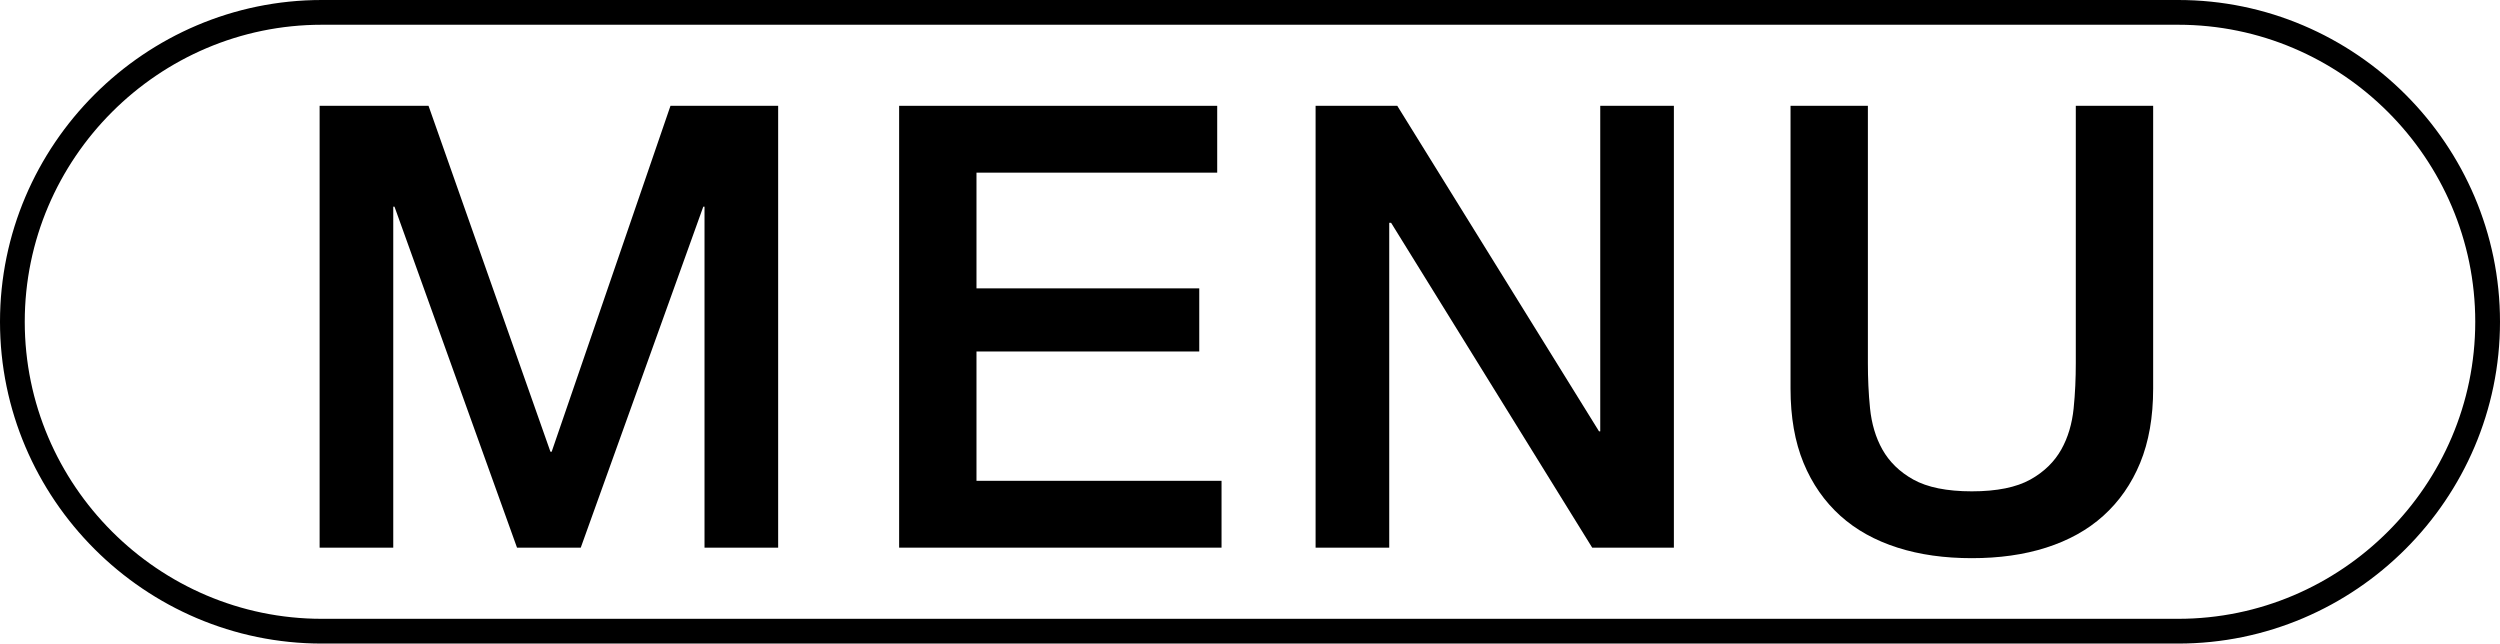
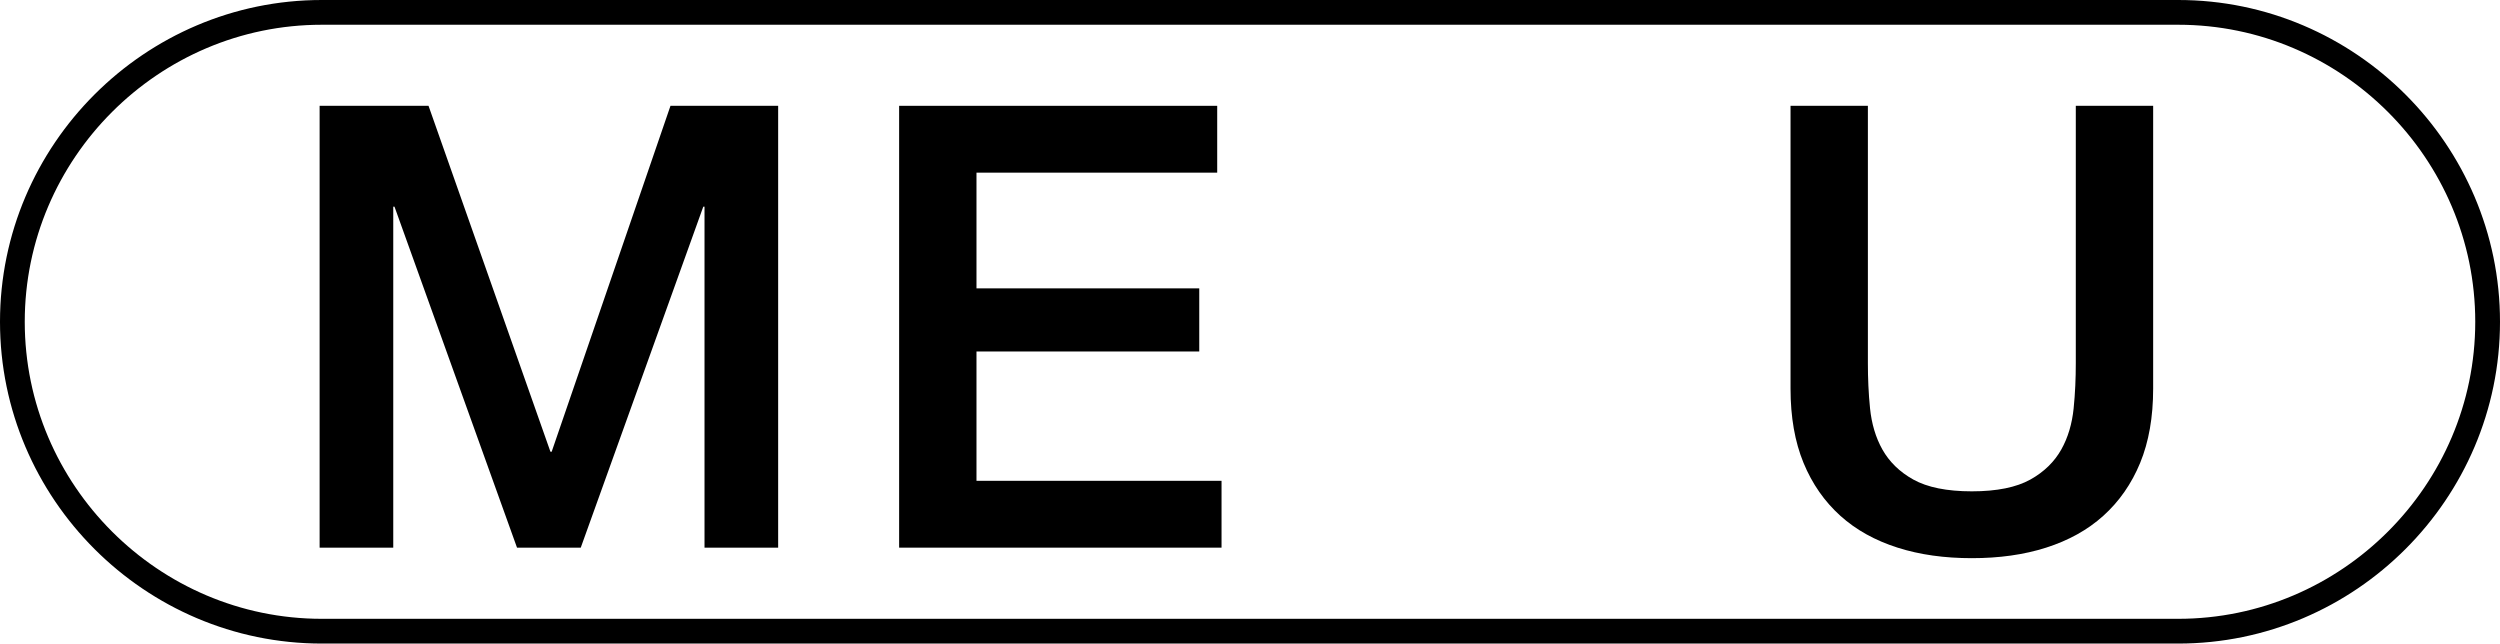
<svg xmlns="http://www.w3.org/2000/svg" id="_レイヤー_2" data-name="レイヤー 2" viewBox="0 0 80.8 20.8">
  <defs>
    <style>
      .cls-1 {
        fill: none;
        stroke: #000;
        stroke-miterlimit: 10;
        stroke-width: .8px;
      }

      .cls-2 {
        stroke-width: 0px;
      }
    </style>
  </defs>
  <g id="_レイヤー_1-2" data-name="レイヤー 1">
    <g>
      <g>
        <path class="cls-2" d="m10.33,3.42h3.52l3.94,11.18h.04l3.84-11.18h3.48v14.28h-2.38V6.68h-.04l-3.96,11.02h-2.06l-3.96-11.02h-.04v11.02h-2.38V3.42Z" />
        <path class="cls-2" d="m29.06,3.42h10.28v2.16h-7.78v3.74h7.2v2.04h-7.2v4.18h7.92v2.16h-10.42V3.42Z" />
-         <path class="cls-2" d="m42.52,3.42h2.64l6.52,10.52h.04V3.42h2.38v14.28h-2.64l-6.5-10.5h-.06v10.5h-2.38V3.42Z" />
        <path class="cls-2" d="m57.87,3.42h2.5v8.32c0,.48.02.97.07,1.46.05.49.18.94.4,1.33.22.39.55.72,1,.97.45.25,1.08.38,1.89.38s1.44-.13,1.89-.38c.45-.25.78-.58,1-.97.22-.39.35-.84.4-1.33.05-.49.07-.98.07-1.46V3.42h2.5v9.14c0,.92-.14,1.72-.42,2.4-.28.68-.68,1.25-1.19,1.71-.51.46-1.13.8-1.85,1.03-.72.23-1.52.34-2.4.34s-1.68-.11-2.4-.34c-.72-.23-1.34-.57-1.85-1.03-.51-.46-.91-1.03-1.19-1.71-.28-.68-.42-1.48-.42-2.4V3.42Z" />
      </g>
      <path class="cls-1" d="m80.4,10.4c0,5.5-4.5,10-10,10H10.4C4.9,20.4.4,15.9.4,10.4H.4C.4,4.9,4.9.4,10.4.4h60c5.5,0,10,4.5,10,10h0Z" />
    </g>
  </g>
</svg>